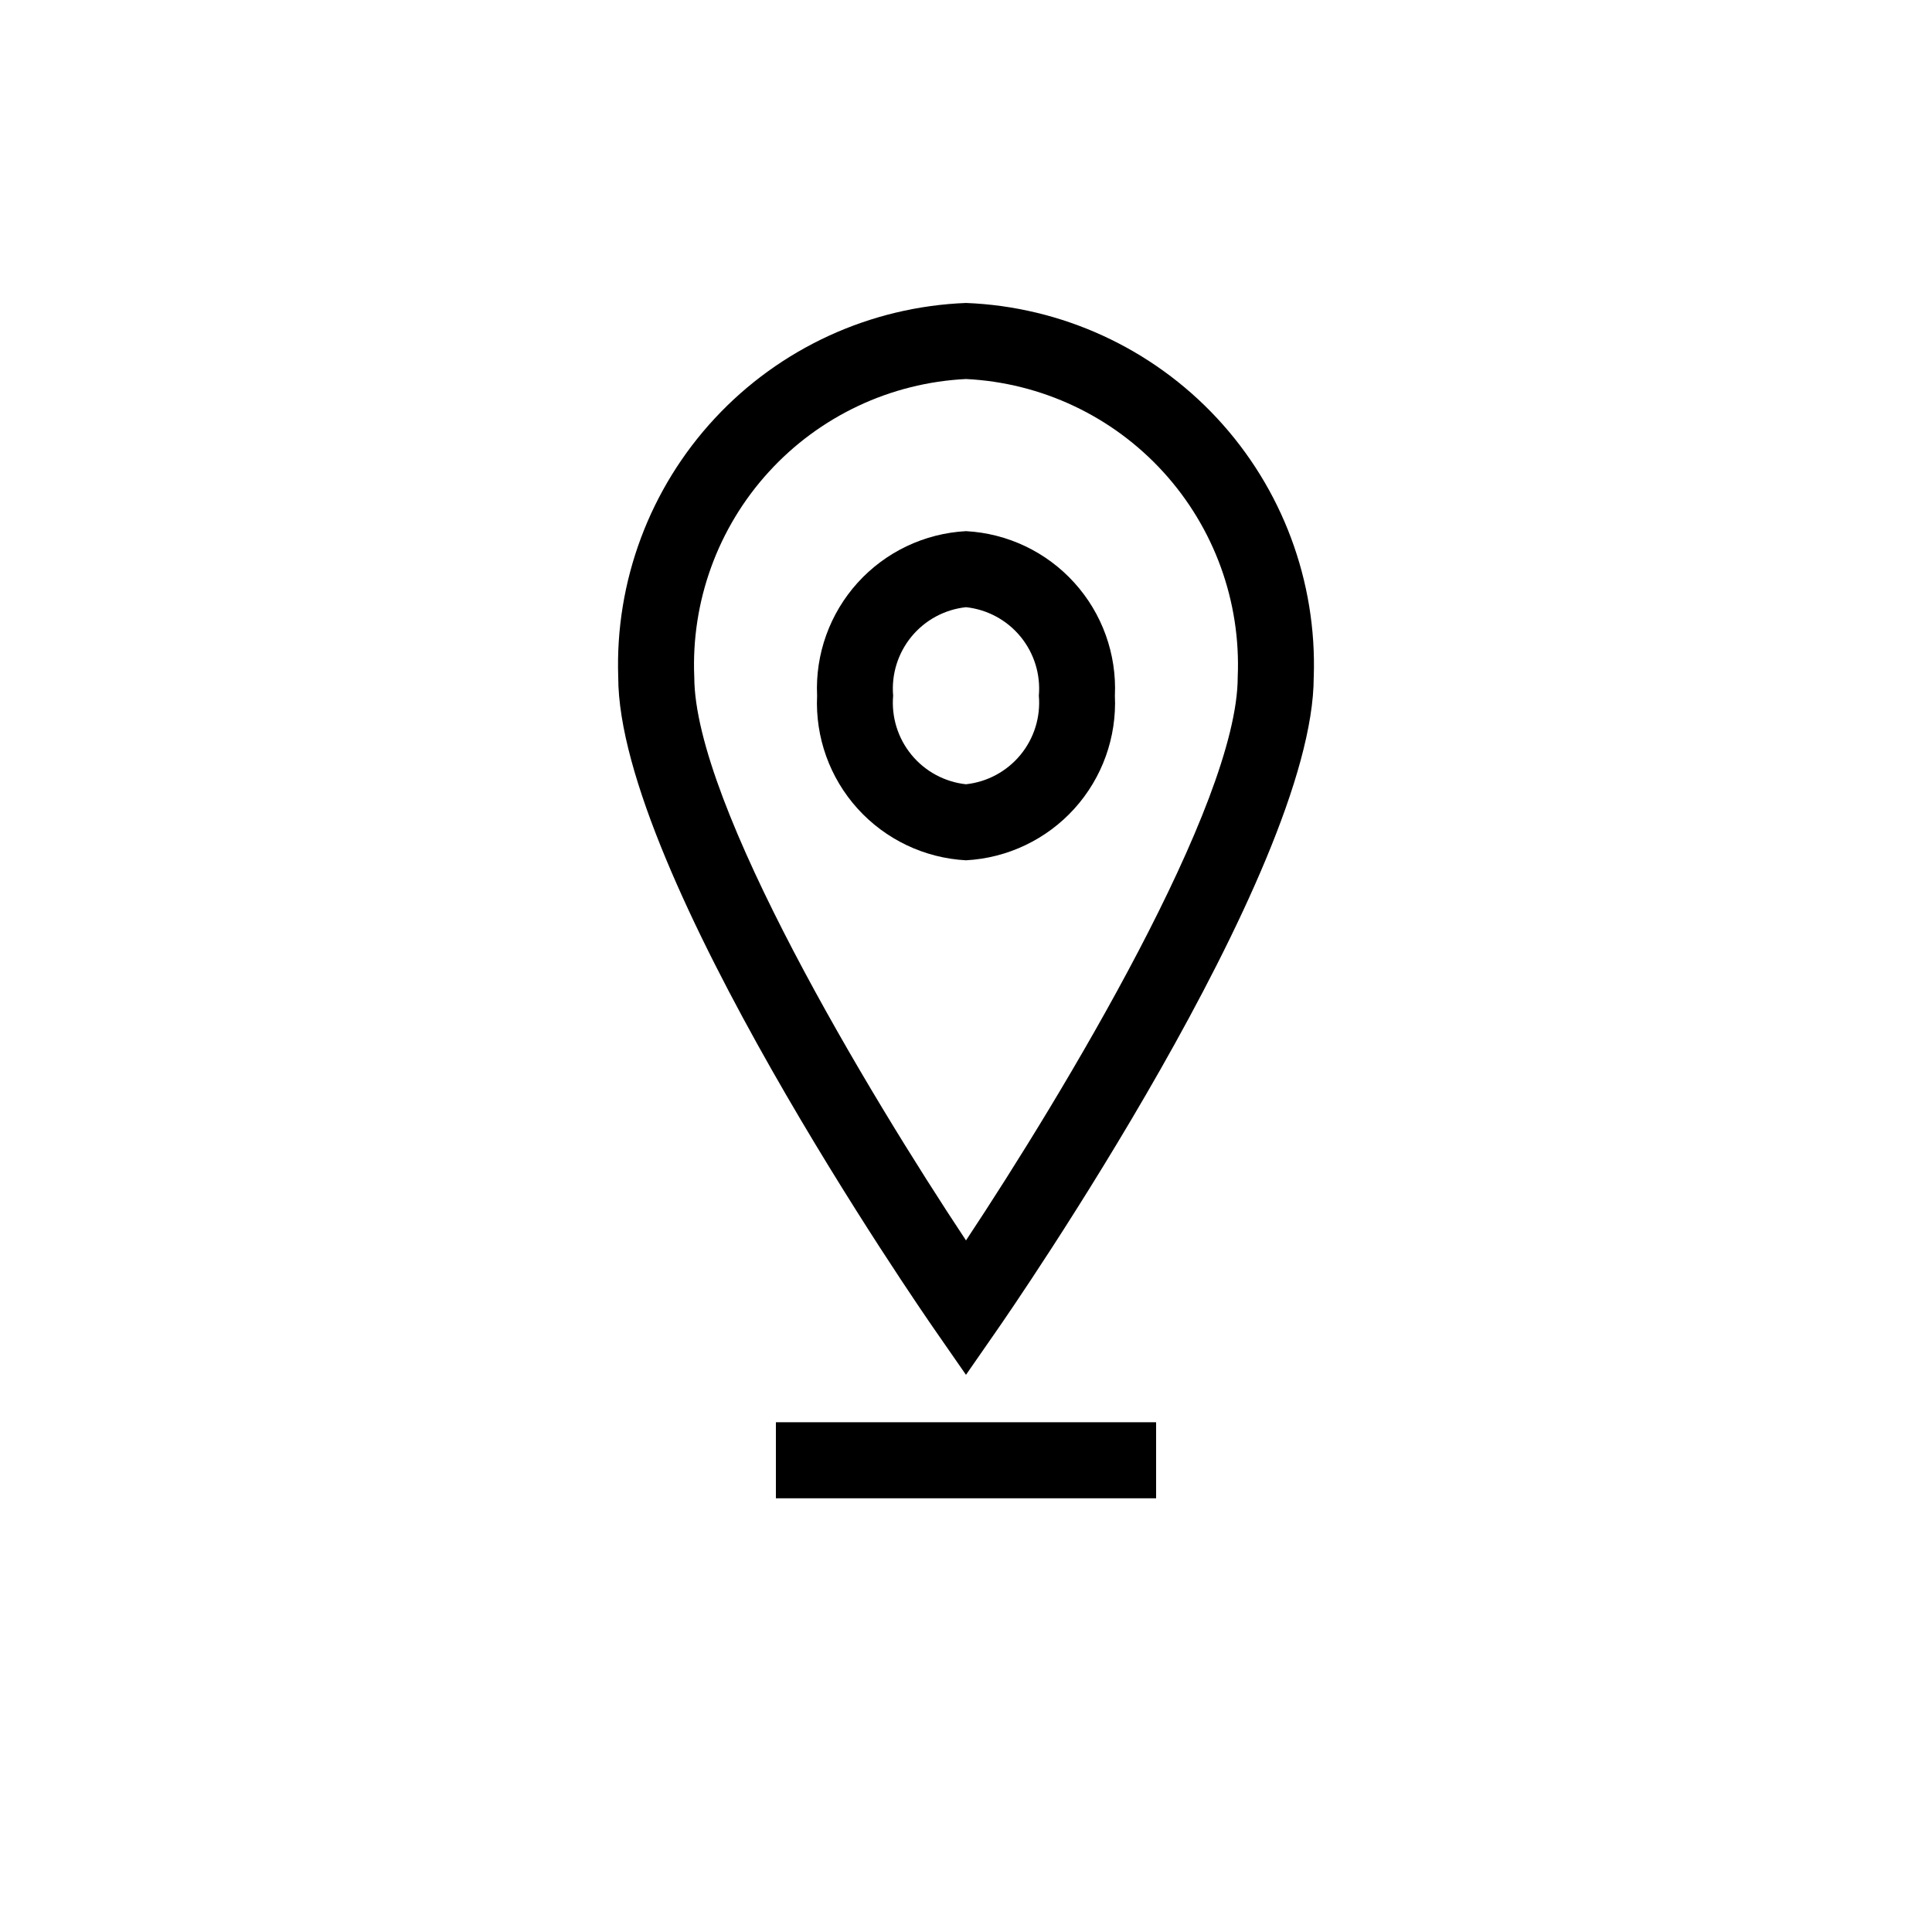
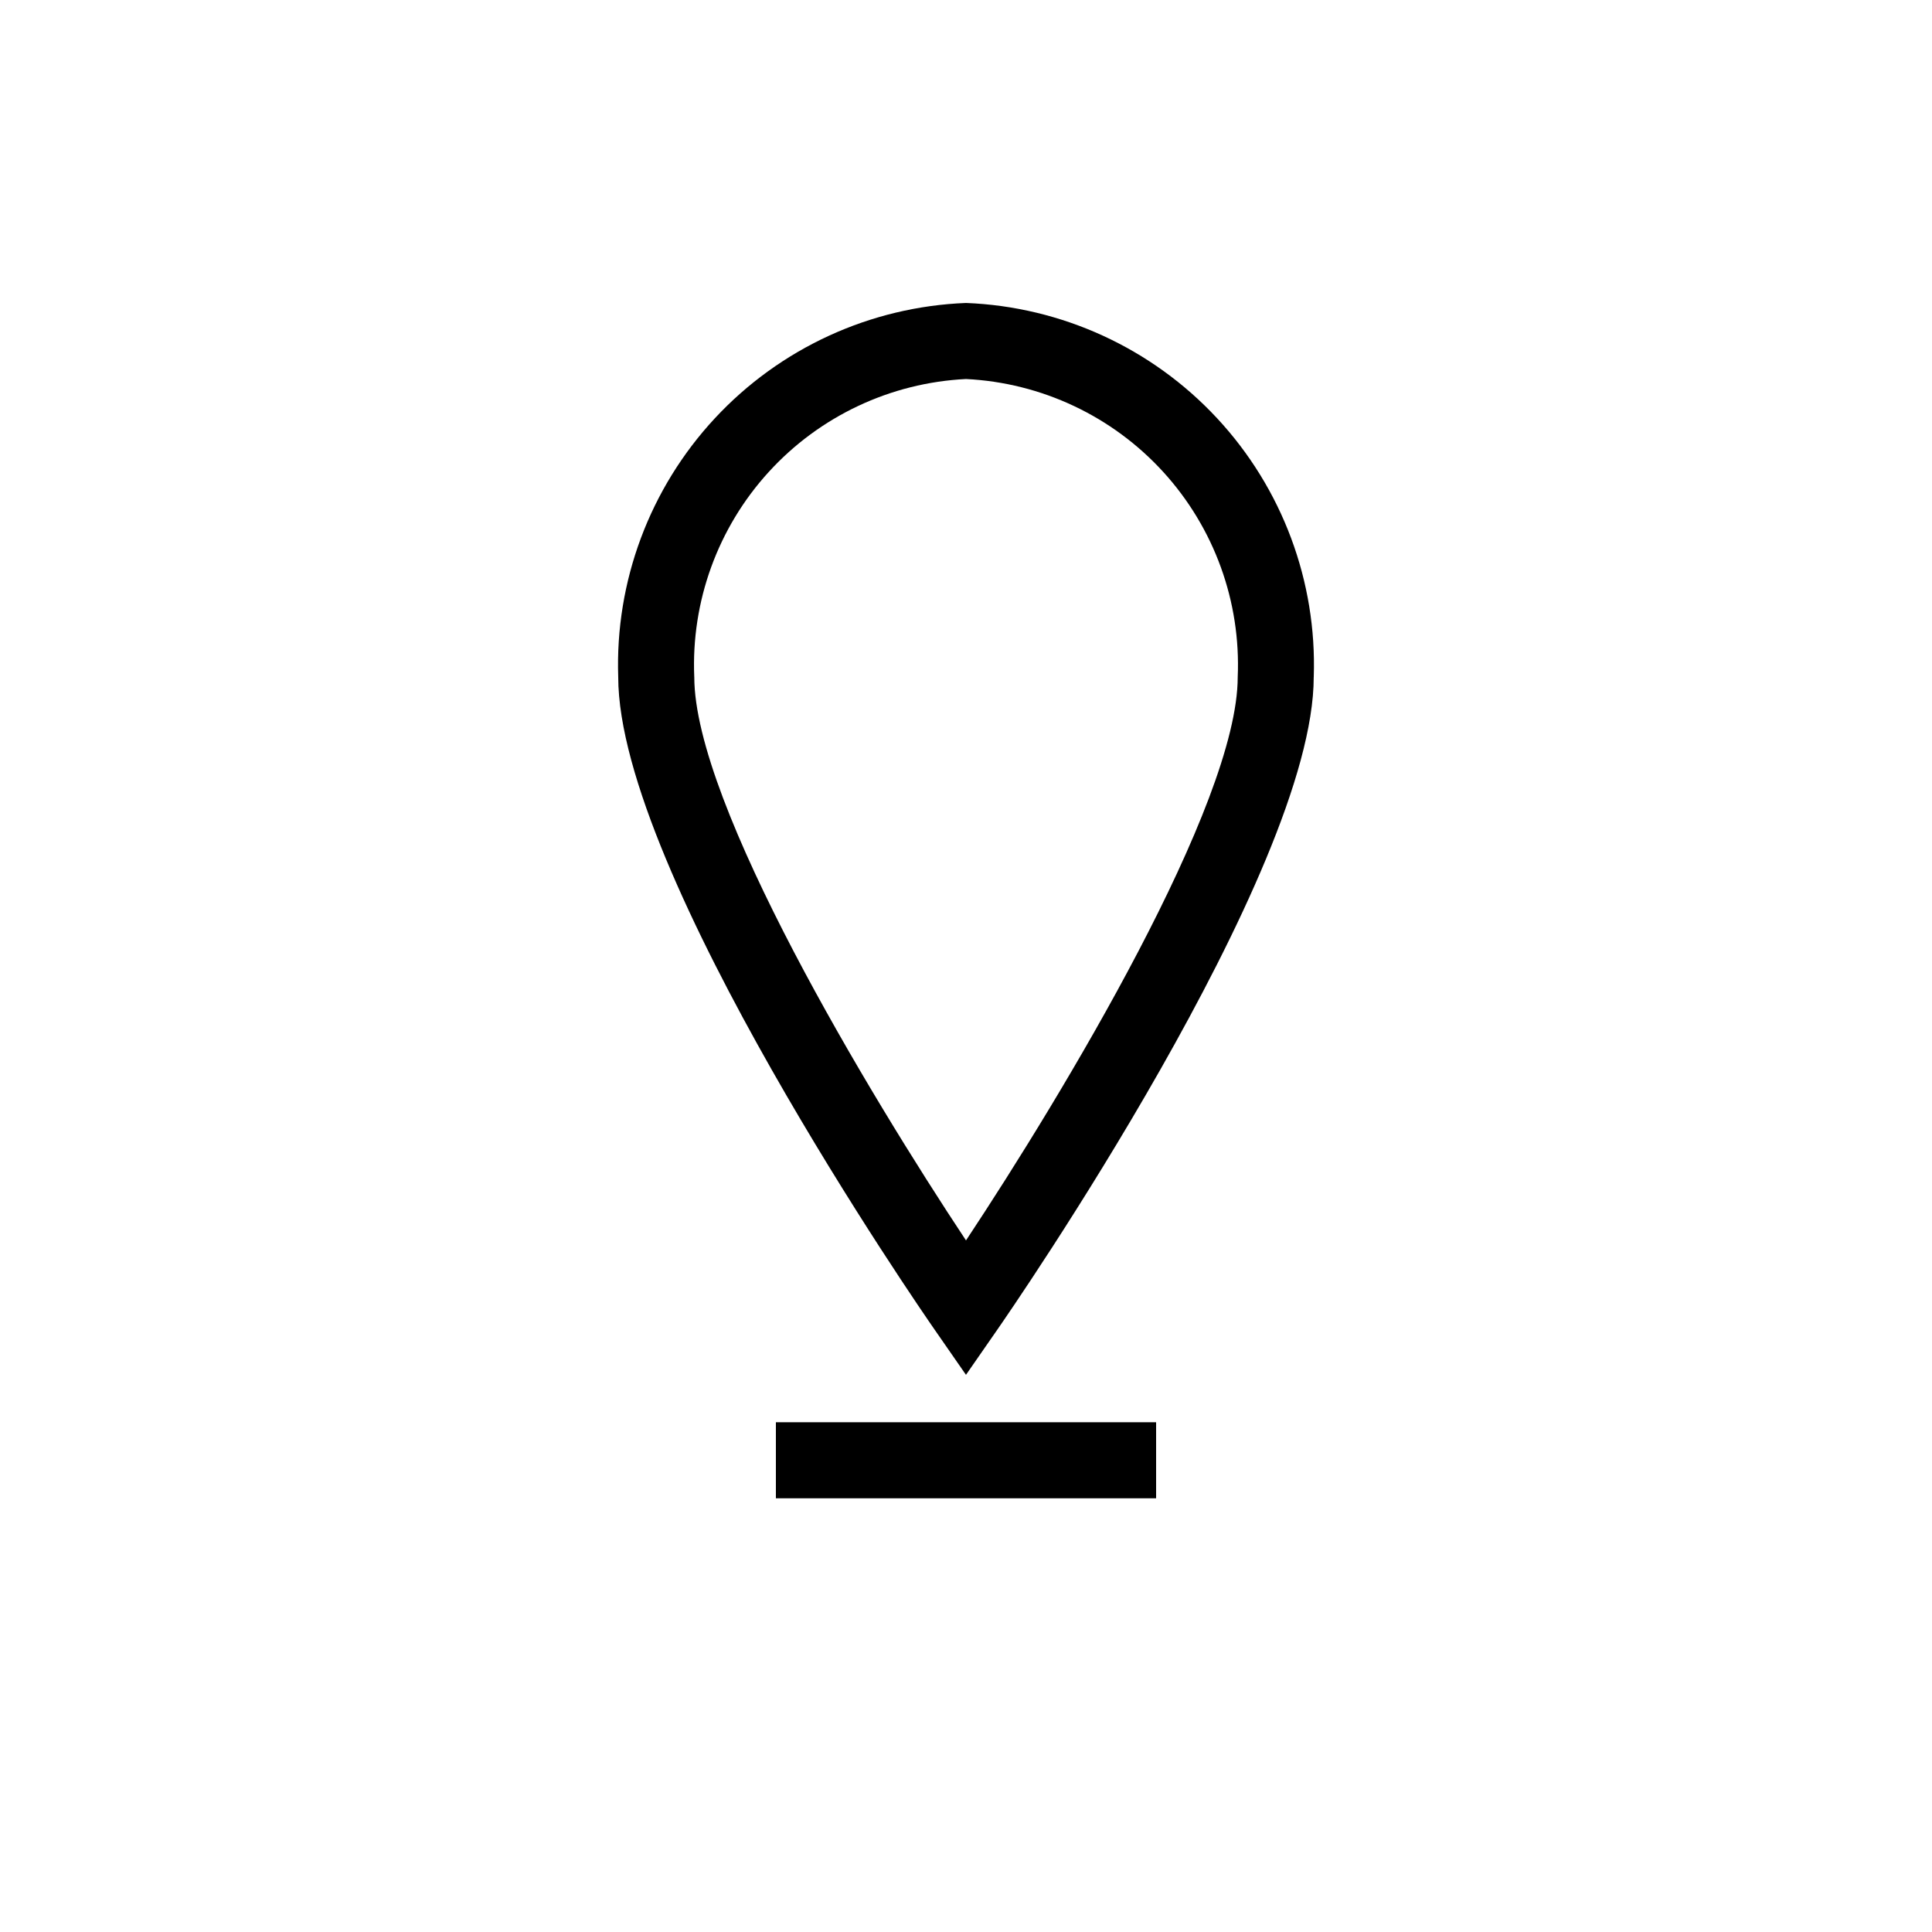
<svg xmlns="http://www.w3.org/2000/svg" fill="#000000" width="800px" height="800px" version="1.1" viewBox="144 144 512 512">
  <g>
    <path d="m400 224.29c-25.344 0.984-49.266 11.965-66.535 30.539-17.273 18.574-26.484 43.23-25.629 68.578 0 51.738 80.473 168.11 83.895 173.03l8.262 11.906 8.262-11.906c3.426-4.918 83.895-121.29 83.895-173.03h0.008c0.855-25.348-8.355-50.004-25.625-68.574-17.27-18.574-41.191-29.555-66.531-30.543zm0 248.43c-25.797-38.895-72.008-115.6-72.008-149.31h-0.004c-0.855-20.004 6.234-39.535 19.727-54.328 13.488-14.793 32.285-23.652 52.285-24.637 19.996 0.984 38.793 9.844 52.285 24.637 13.488 14.797 20.582 34.328 19.723 54.332 0 33.699-46.227 110.4-72.008 149.31z" />
-     <path d="m400 284.76c-11.004 0.586-21.328 5.504-28.719 13.672-7.391 8.172-11.254 18.934-10.742 29.938-0.508 11.008 3.352 21.77 10.742 29.938 7.394 8.172 17.715 13.086 28.719 13.68 11-0.594 21.324-5.508 28.719-13.68 7.391-8.172 11.25-18.938 10.738-29.945 0.512-11.004-3.352-21.762-10.746-29.93-7.391-8.172-17.711-13.086-28.711-13.672zm0 67.078c-5.648-0.609-10.832-3.41-14.441-7.797s-5.356-10.012-4.867-15.672c-0.488-5.66 1.258-11.281 4.867-15.668s8.793-7.184 14.441-7.789c5.644 0.605 10.828 3.402 14.438 7.789s5.356 10.012 4.867 15.668c0.488 5.66-1.258 11.285-4.867 15.672-3.609 4.383-8.793 7.18-14.438 7.793z" />
    <path d="m349.62 520.91h100.76v20.152h-100.76z" />
  </g>
</svg>